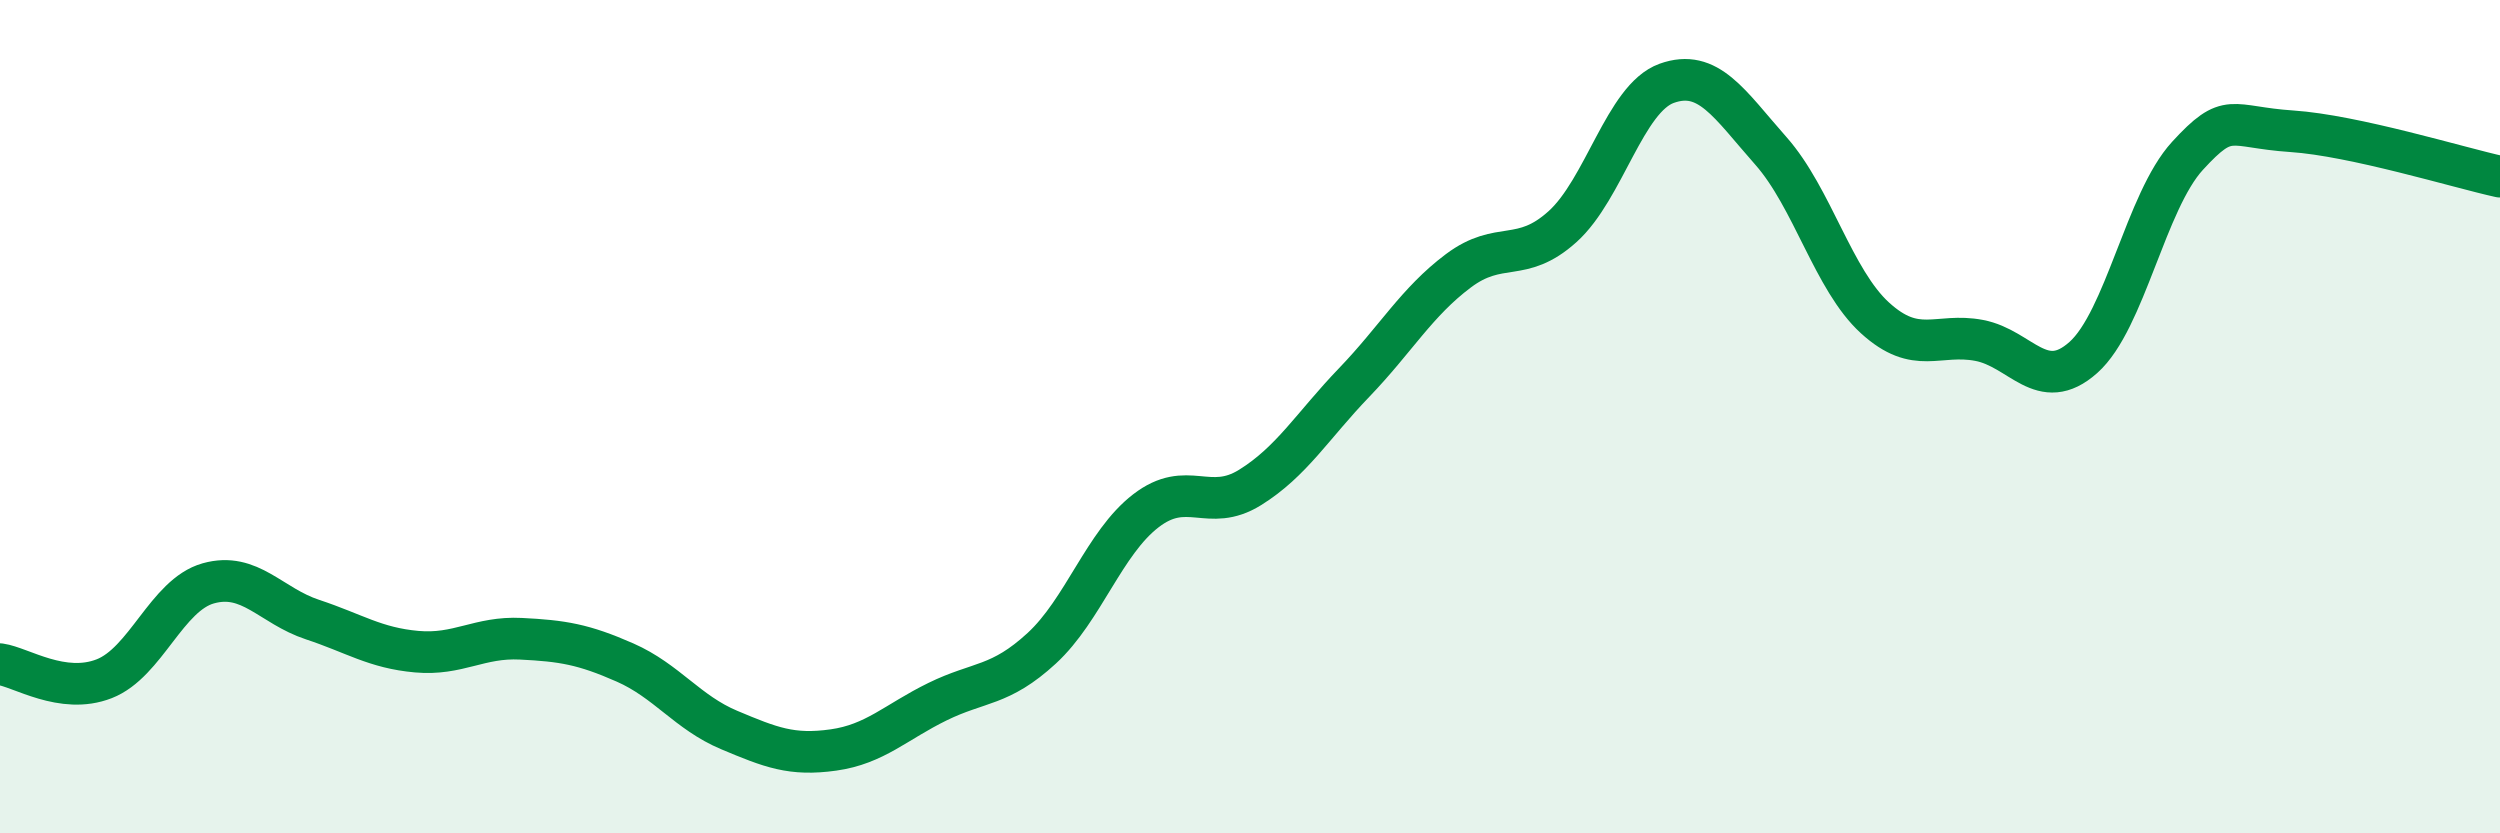
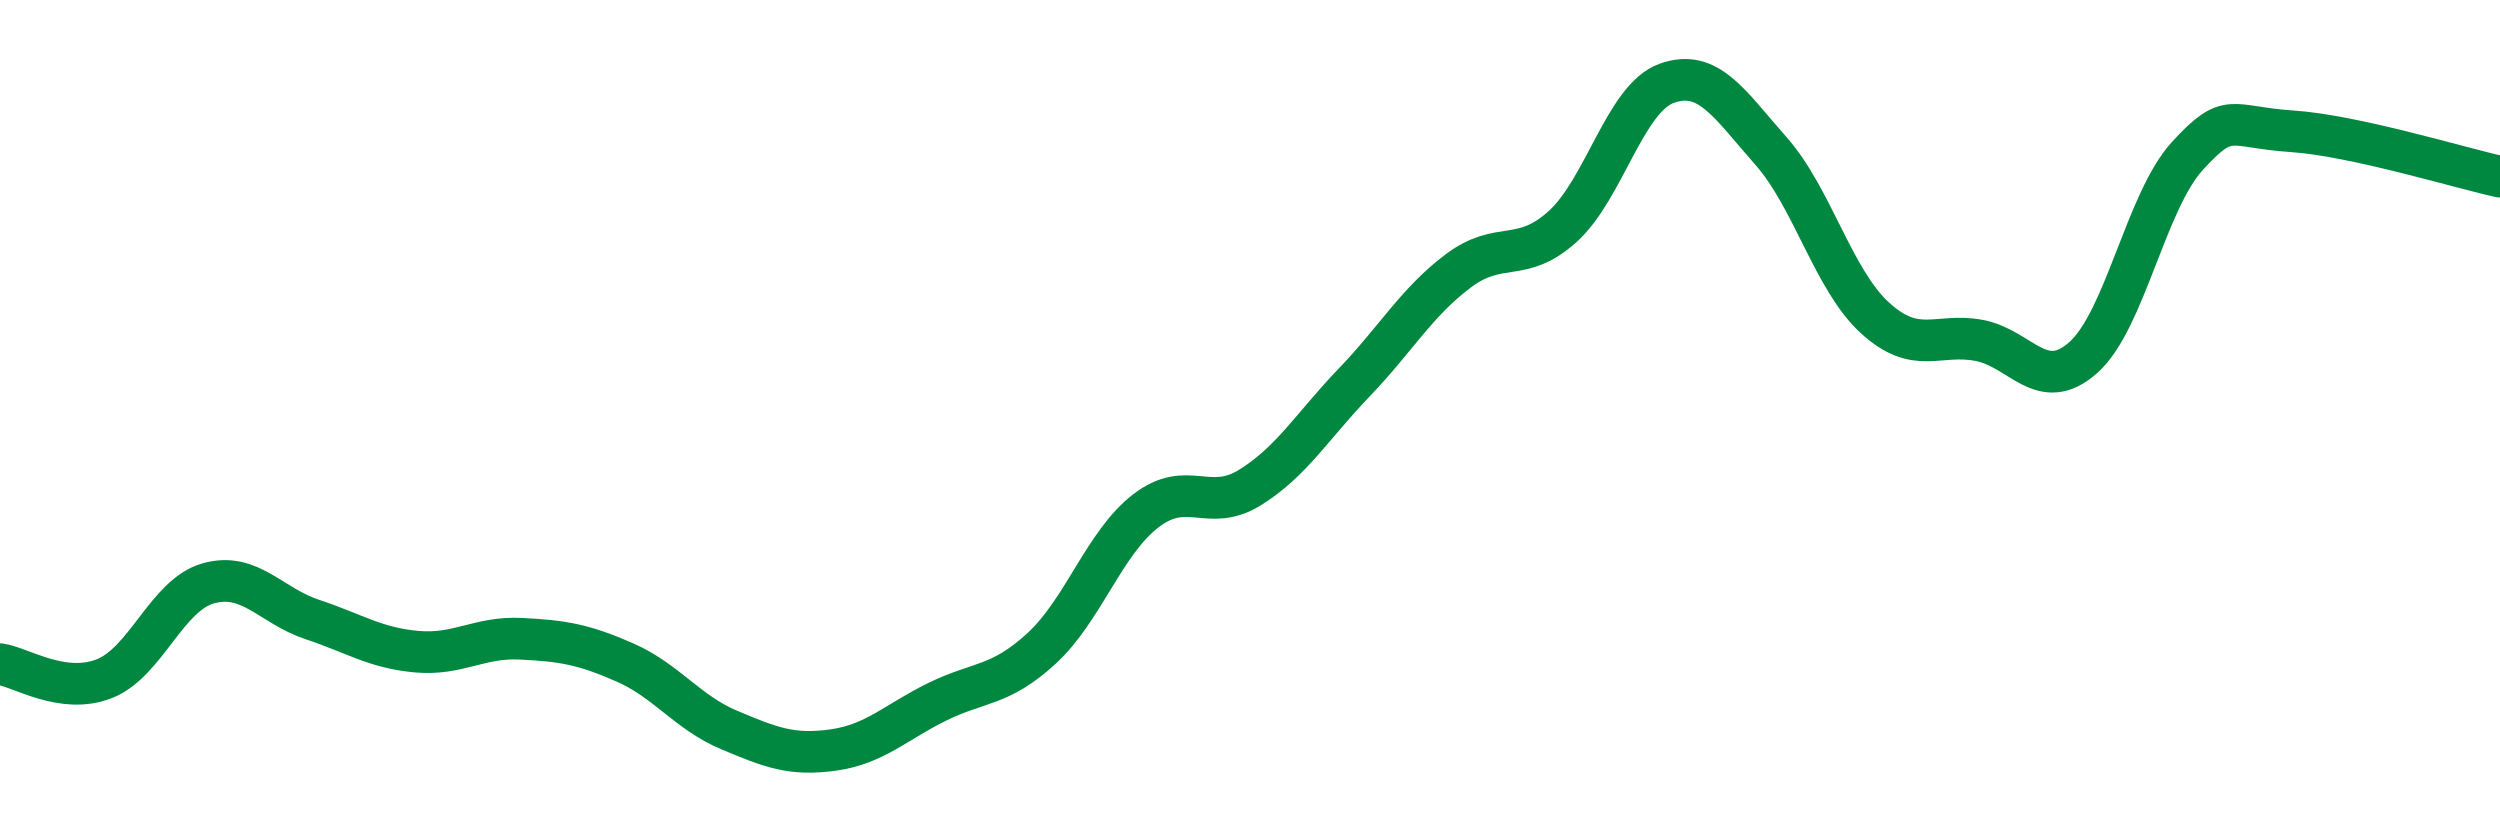
<svg xmlns="http://www.w3.org/2000/svg" width="60" height="20" viewBox="0 0 60 20">
-   <path d="M 0,15.94 C 0.5,16.01 1.5,16.68 2.5,16.29 C 3.5,15.9 4,14.28 5,14 C 6,13.72 6.5,14.54 7.5,14.87 C 8.5,15.2 9,15.55 10,15.64 C 11,15.73 11.5,15.28 12.5,15.33 C 13.5,15.38 14,15.46 15,15.9 C 16,16.34 16.5,17.1 17.5,17.52 C 18.5,17.94 19,18.14 20,18 C 21,17.86 21.5,17.33 22.5,16.84 C 23.5,16.35 24,16.48 25,15.56 C 26,14.64 26.5,13.03 27.5,12.26 C 28.5,11.49 29,12.32 30,11.7 C 31,11.08 31.5,10.22 32.5,9.18 C 33.5,8.14 34,7.25 35,6.5 C 36,5.75 36.5,6.34 37.5,5.44 C 38.5,4.54 39,2.36 40,2 C 41,1.64 41.5,2.49 42.5,3.62 C 43.5,4.75 44,6.72 45,7.63 C 46,8.54 46.5,7.98 47.5,8.17 C 48.5,8.36 49,9.47 50,8.58 C 51,7.69 51.5,4.83 52.5,3.74 C 53.5,2.65 53.5,3.05 55,3.15 C 56.5,3.25 59,4.02 60,4.24L60 20L0 20Z" fill="#008740" opacity="0.1" stroke-linecap="round" stroke-linejoin="round" />
  <path d="M 0,15.94 C 0.5,16.01 1.5,16.68 2.5,16.29 C 3.5,15.9 4,14.28 5,14 C 6,13.72 6.5,14.54 7.5,14.87 C 8.5,15.2 9,15.55 10,15.64 C 11,15.73 11.5,15.28 12.5,15.33 C 13.5,15.38 14,15.46 15,15.9 C 16,16.34 16.5,17.1 17.5,17.52 C 18.5,17.94 19,18.14 20,18 C 21,17.86 21.5,17.33 22.5,16.84 C 23.5,16.35 24,16.48 25,15.56 C 26,14.64 26.5,13.03 27.5,12.26 C 28.5,11.49 29,12.32 30,11.7 C 31,11.08 31.5,10.22 32.5,9.18 C 33.5,8.14 34,7.25 35,6.5 C 36,5.75 36.5,6.34 37.5,5.44 C 38.5,4.54 39,2.36 40,2 C 41,1.64 41.5,2.49 42.5,3.62 C 43.5,4.75 44,6.72 45,7.63 C 46,8.54 46.5,7.98 47.5,8.17 C 48.5,8.36 49,9.47 50,8.58 C 51,7.69 51.5,4.83 52.5,3.74 C 53.5,2.65 53.5,3.05 55,3.15 C 56.5,3.25 59,4.02 60,4.24" stroke="#008740" stroke-width="1" fill="none" stroke-linecap="round" stroke-linejoin="round" />
</svg>